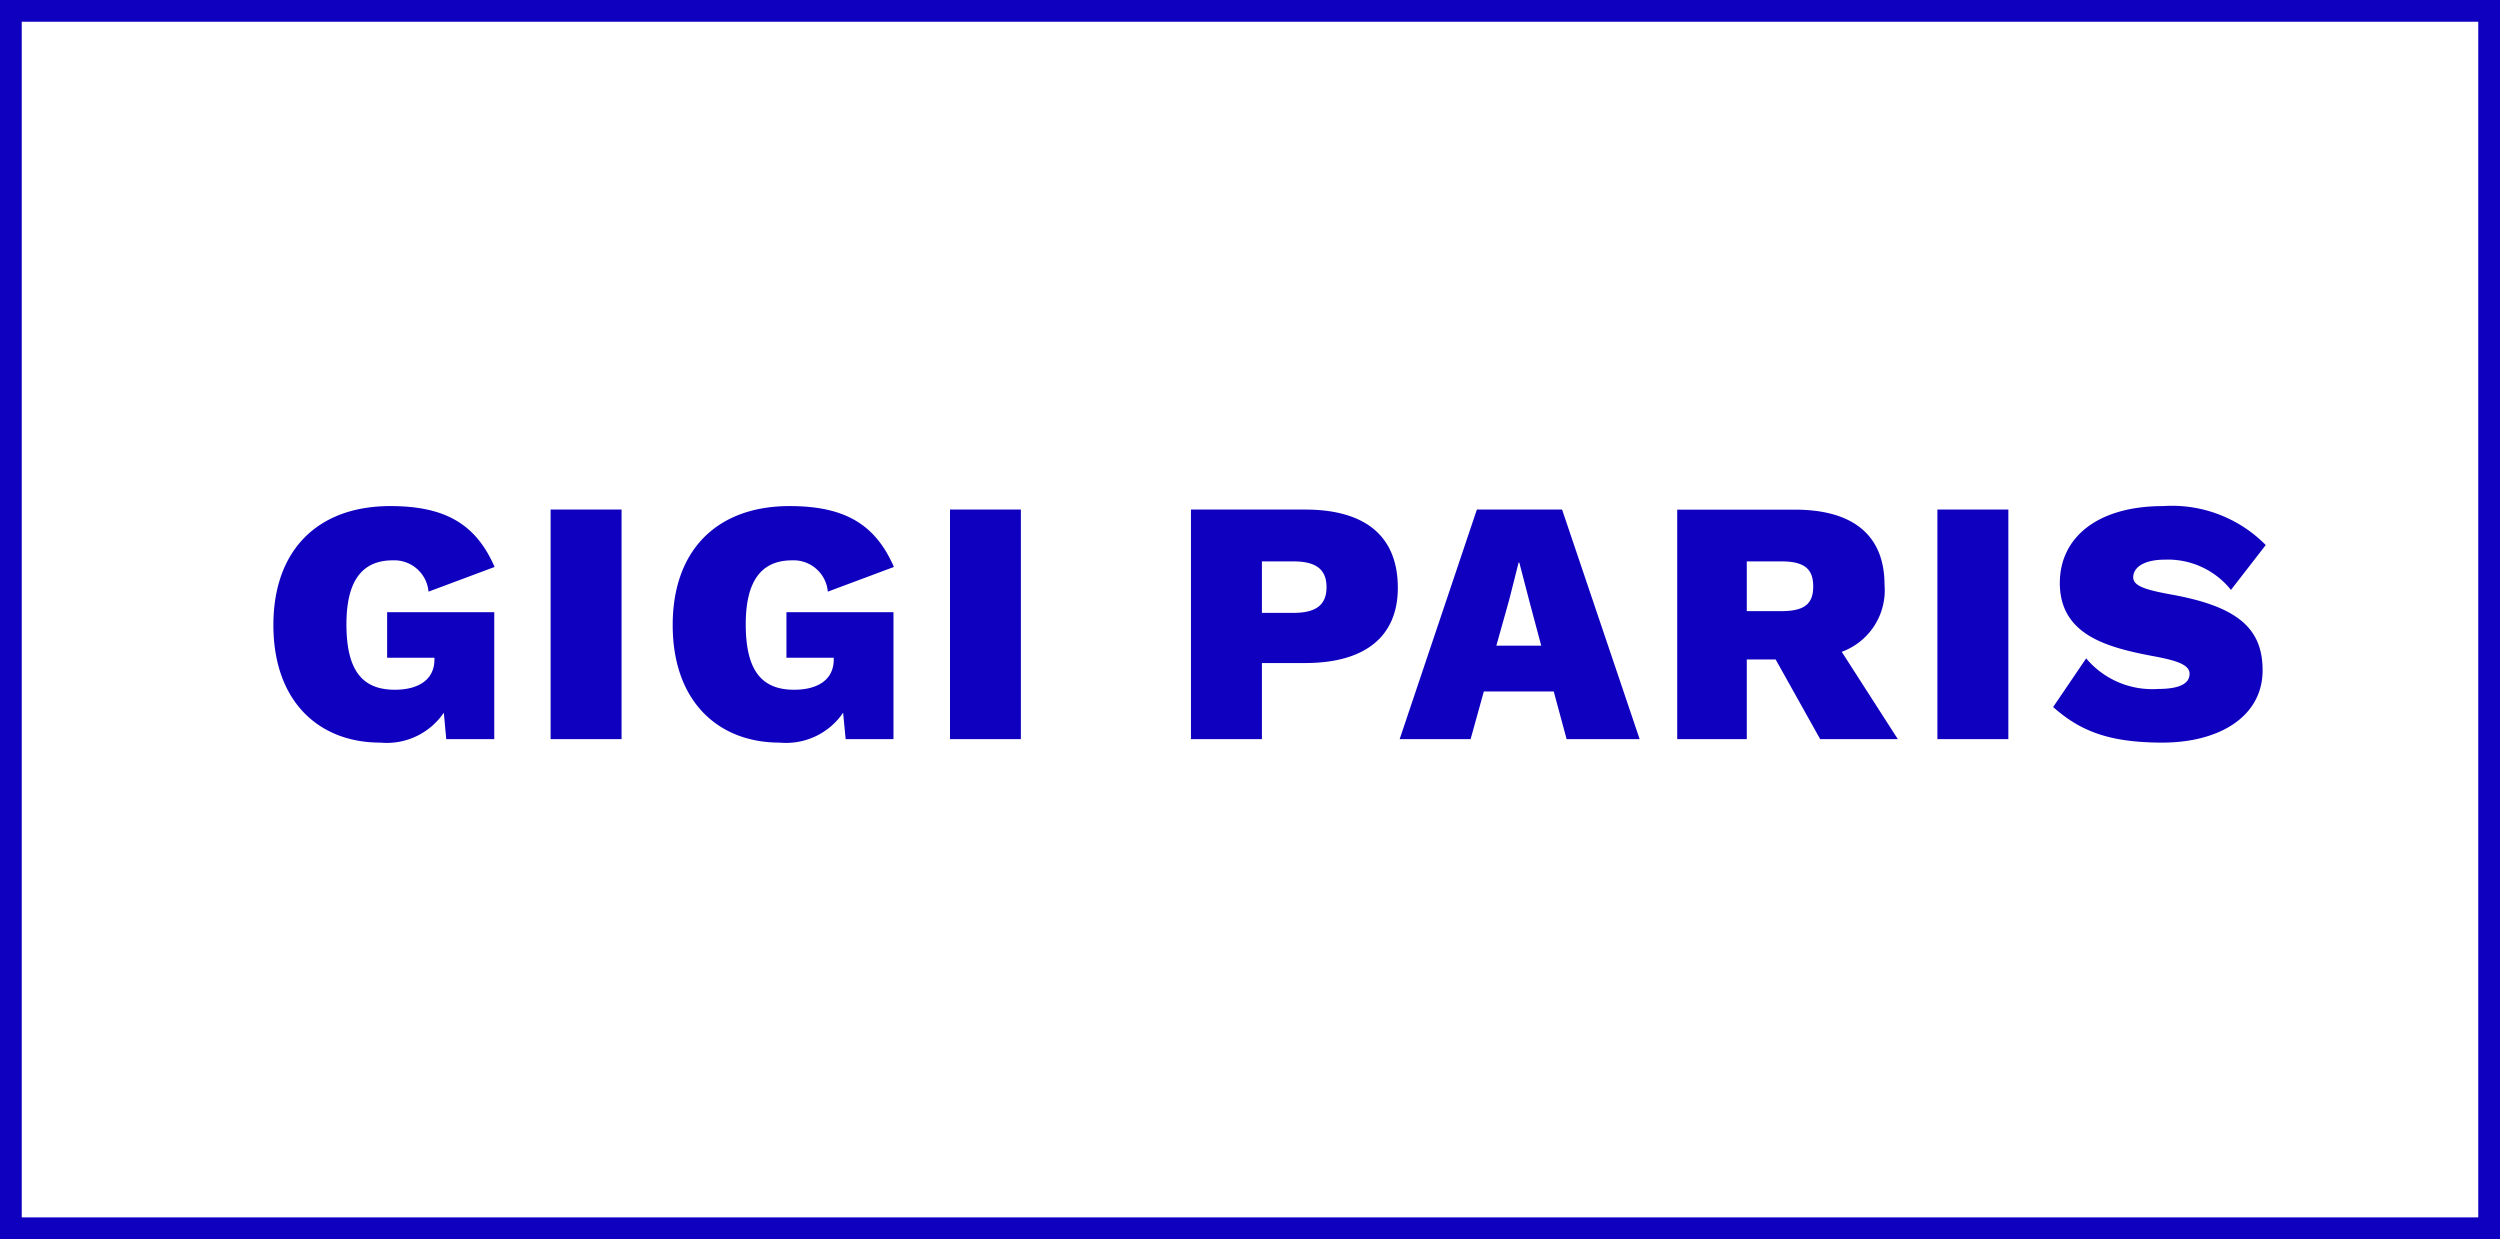
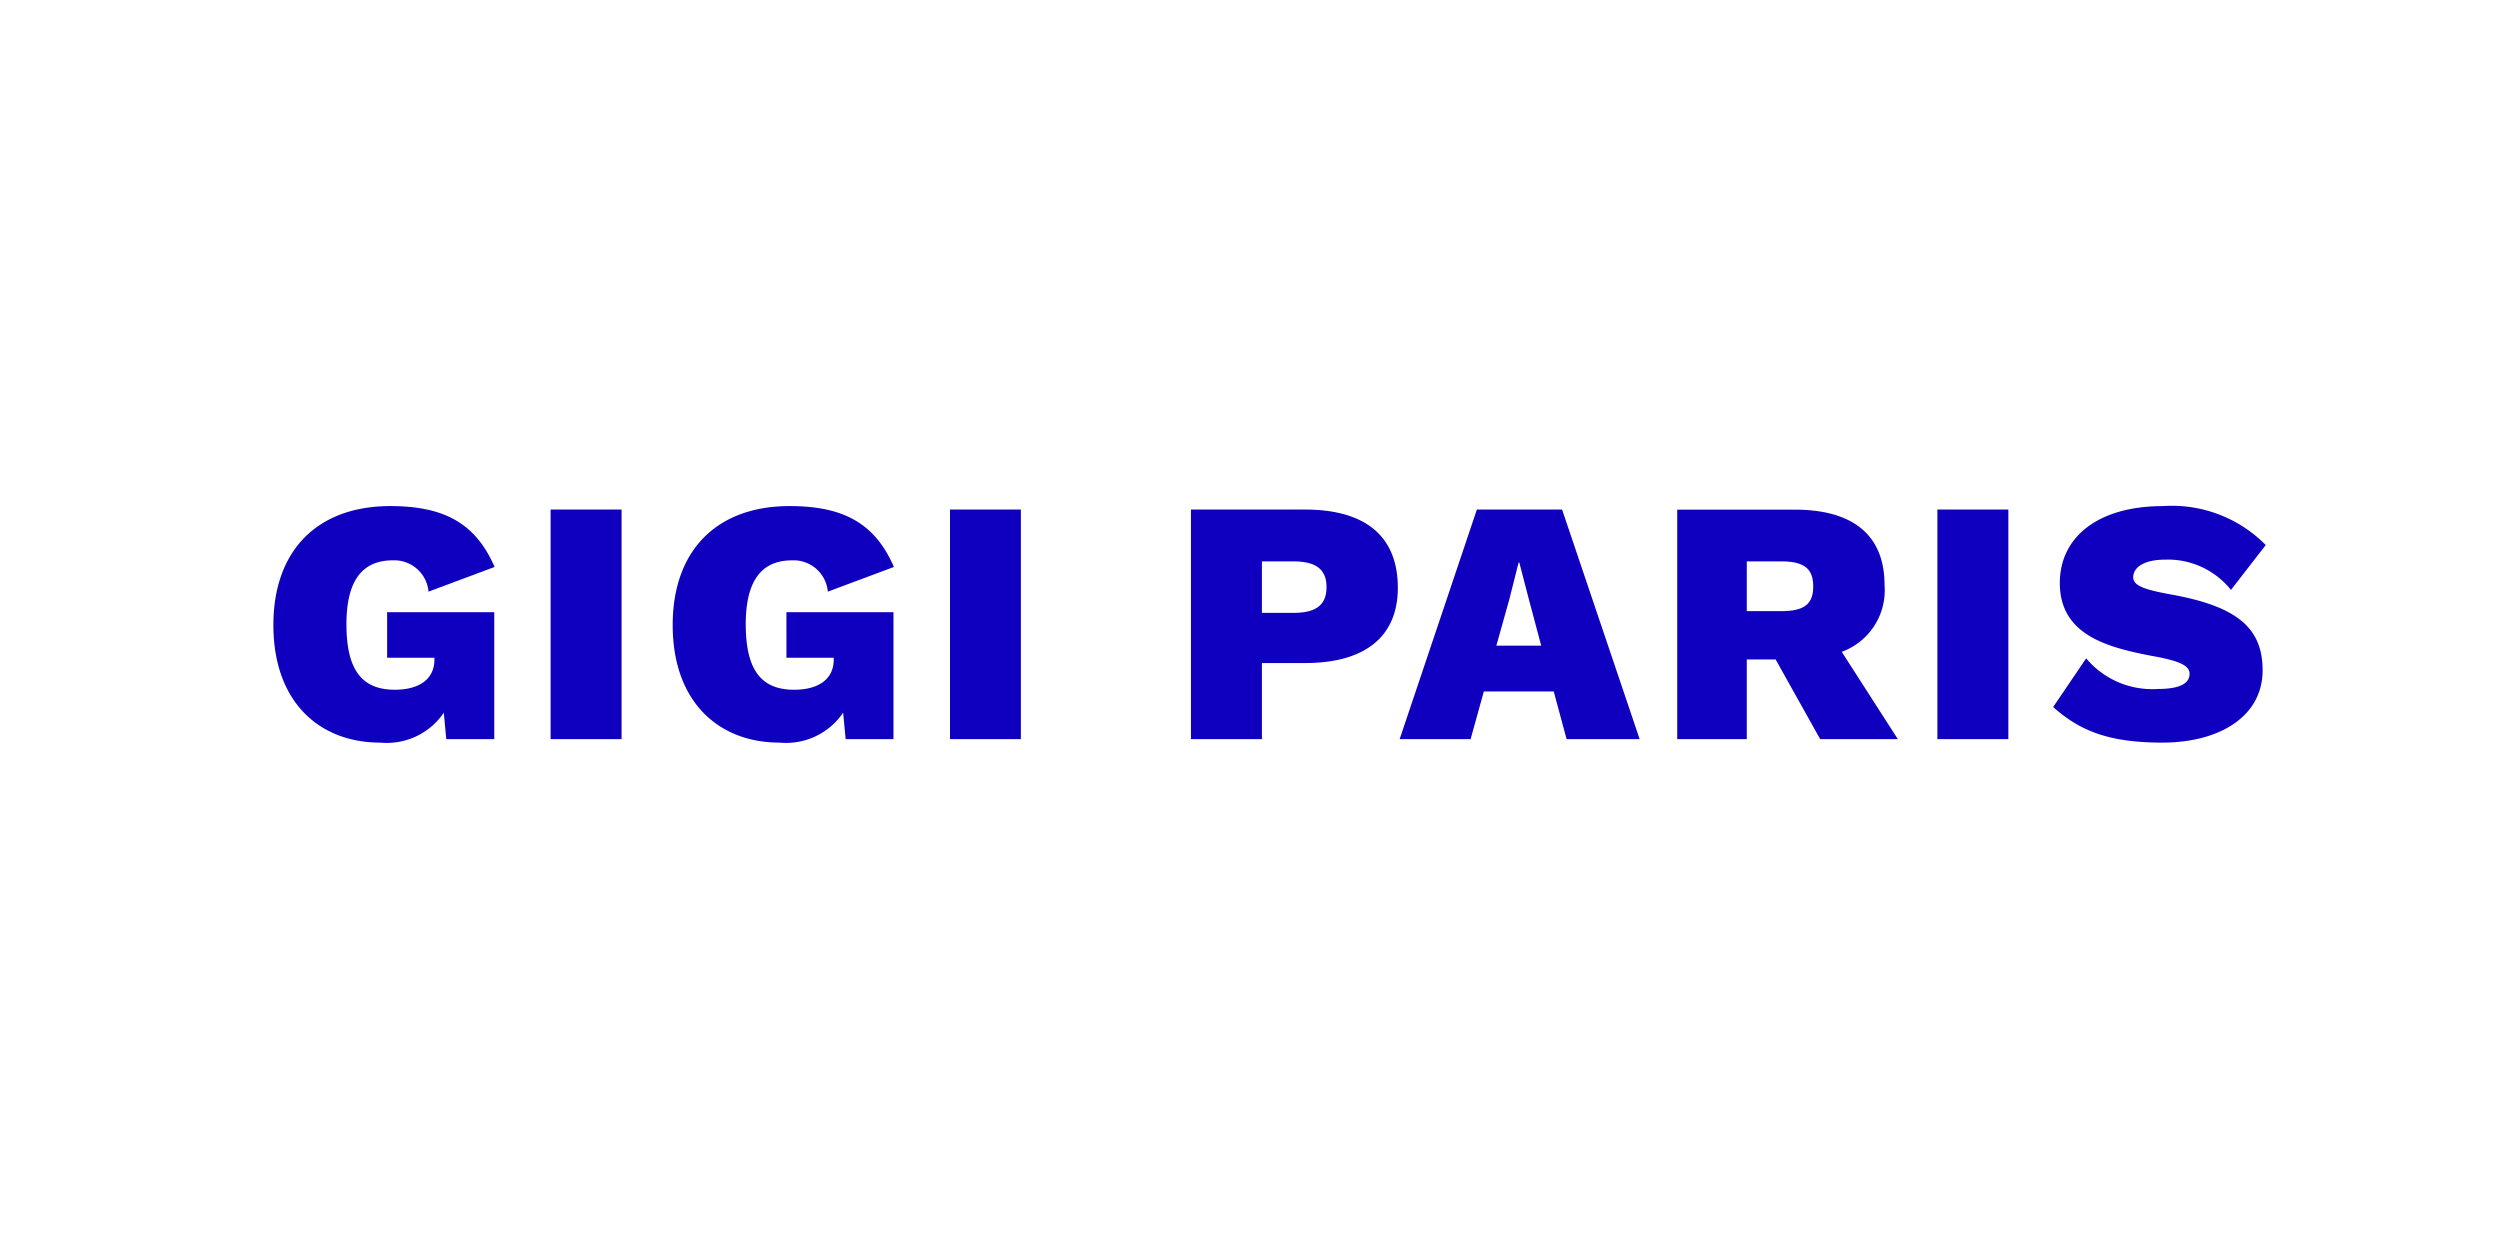
<svg xmlns="http://www.w3.org/2000/svg" width="115" height="57" viewBox="0 0 115 57">
  <g id="Groupe_103" data-name="Groupe 103" transform="translate(-1147 -230)">
    <path id="Tracé_8" data-name="Tracé 8" d="M5.808-3.744H7.984v.08c0,.944-.752,1.392-1.824,1.392-1.488,0-2.224-.88-2.224-3.008,0-2,.72-2.944,2.128-2.944a1.58,1.58,0,0,1,1.648,1.44l3.04-1.136c-.864-1.984-2.288-2.8-4.8-2.8C2.608-10.72.576-8.688.576-5.248.576-1.7,2.7.16,5.488.16A3.175,3.175,0,0,0,8.416-1.216L8.528,0h2.208V-5.84H5.808ZM16.592-10.56H13.328V0h3.264Zm7.584,6.816h2.176v.08c0,.944-.752,1.392-1.824,1.392-1.488,0-2.224-.88-2.224-3.008,0-2,.72-2.944,2.128-2.944a1.58,1.58,0,0,1,1.648,1.44L29.12-7.92c-.864-1.984-2.288-2.8-4.8-2.8-3.344,0-5.376,2.032-5.376,5.472C18.944-1.7,21.072.16,23.856.16a3.175,3.175,0,0,0,2.928-1.376L26.9,0H29.1V-5.84H24.176ZM34.96-10.56H31.7V0H34.96Zm13.072,0H42.784V0h3.264V-3.5h1.984C50.816-3.5,52.3-4.736,52.3-6.96,52.3-9.328,50.816-10.56,48.032-10.56ZM47.5-5.808H46.048V-8.176H47.5c1.056,0,1.52.384,1.52,1.184S48.56-5.808,47.5-5.808ZM60.064,0h3.36L59.856-10.56h-3.92L52.384,0h3.264l.608-2.192h3.216ZM56.832-4.3l.592-2.112.432-1.712h.032L58.336-6.4l.56,2.1ZM71.728,0H75.3L72.72-4.016A3.013,3.013,0,0,0,74.688-7.1c0-2.272-1.44-3.456-4.128-3.456H65.152V0h3.2V-3.664H69.68ZM68.352-8.176h1.584c1.056,0,1.472.336,1.472,1.152s-.416,1.136-1.472,1.136H68.352ZM80.384-10.56H77.12V0h3.264Zm7.12-.16c-3.056,0-4.752,1.472-4.752,3.536,0,2.352,2.1,2.944,4.176,3.344,1.152.208,1.792.4,1.792.832s-.416.7-1.456.7a3.961,3.961,0,0,1-3.3-1.408l-1.52,2.24C83.632-.432,84.9.16,87.472.16S92.08-1.008,92.08-3.168c0-1.952-1.184-2.944-4.224-3.488-1.136-.208-1.728-.384-1.728-.784,0-.48.528-.816,1.456-.816a3.712,3.712,0,0,1,3.04,1.392l1.6-2.064A6.059,6.059,0,0,0,87.5-10.72Z" transform="translate(1159 264)" fill="#0f00c0" />
    <g id="Rectangle_40" data-name="Rectangle 40" transform="translate(1147 230)" fill="none" stroke="#0f00c0" stroke-width="1">
      <rect width="115" height="57" stroke="none" />
-       <rect x="0.5" y="0.5" width="114" height="56" fill="none" />
    </g>
  </g>
</svg>